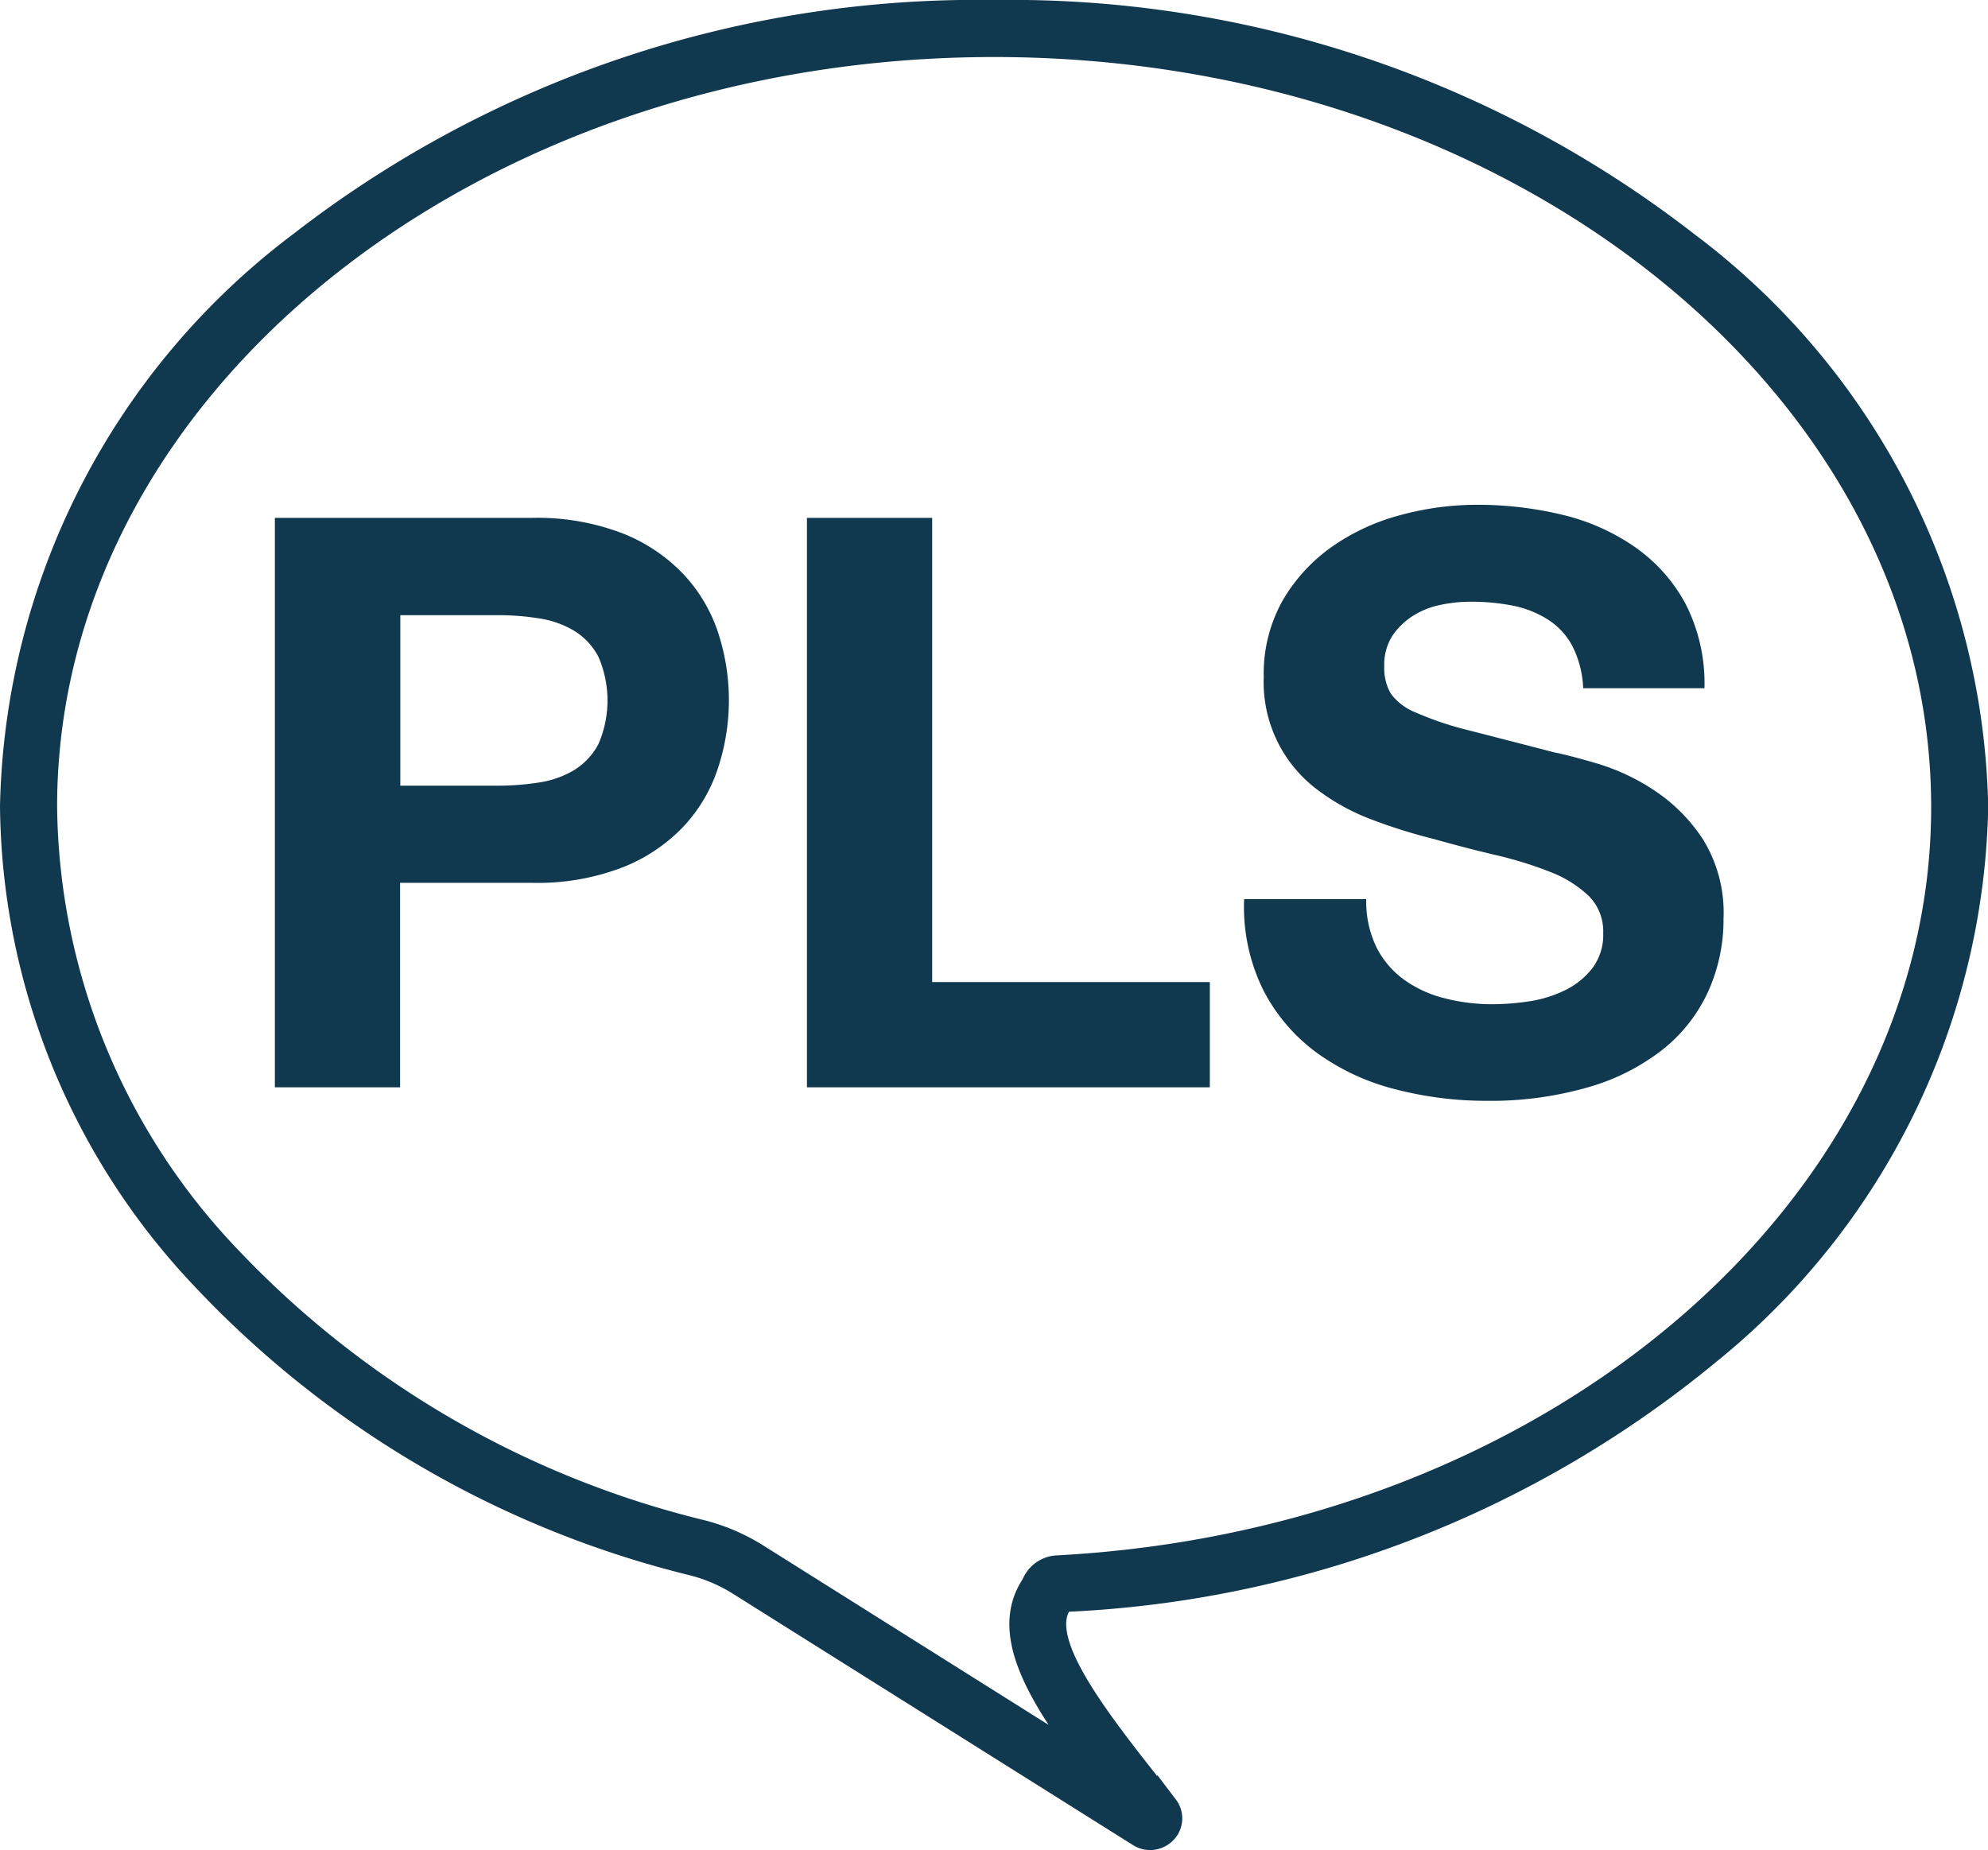
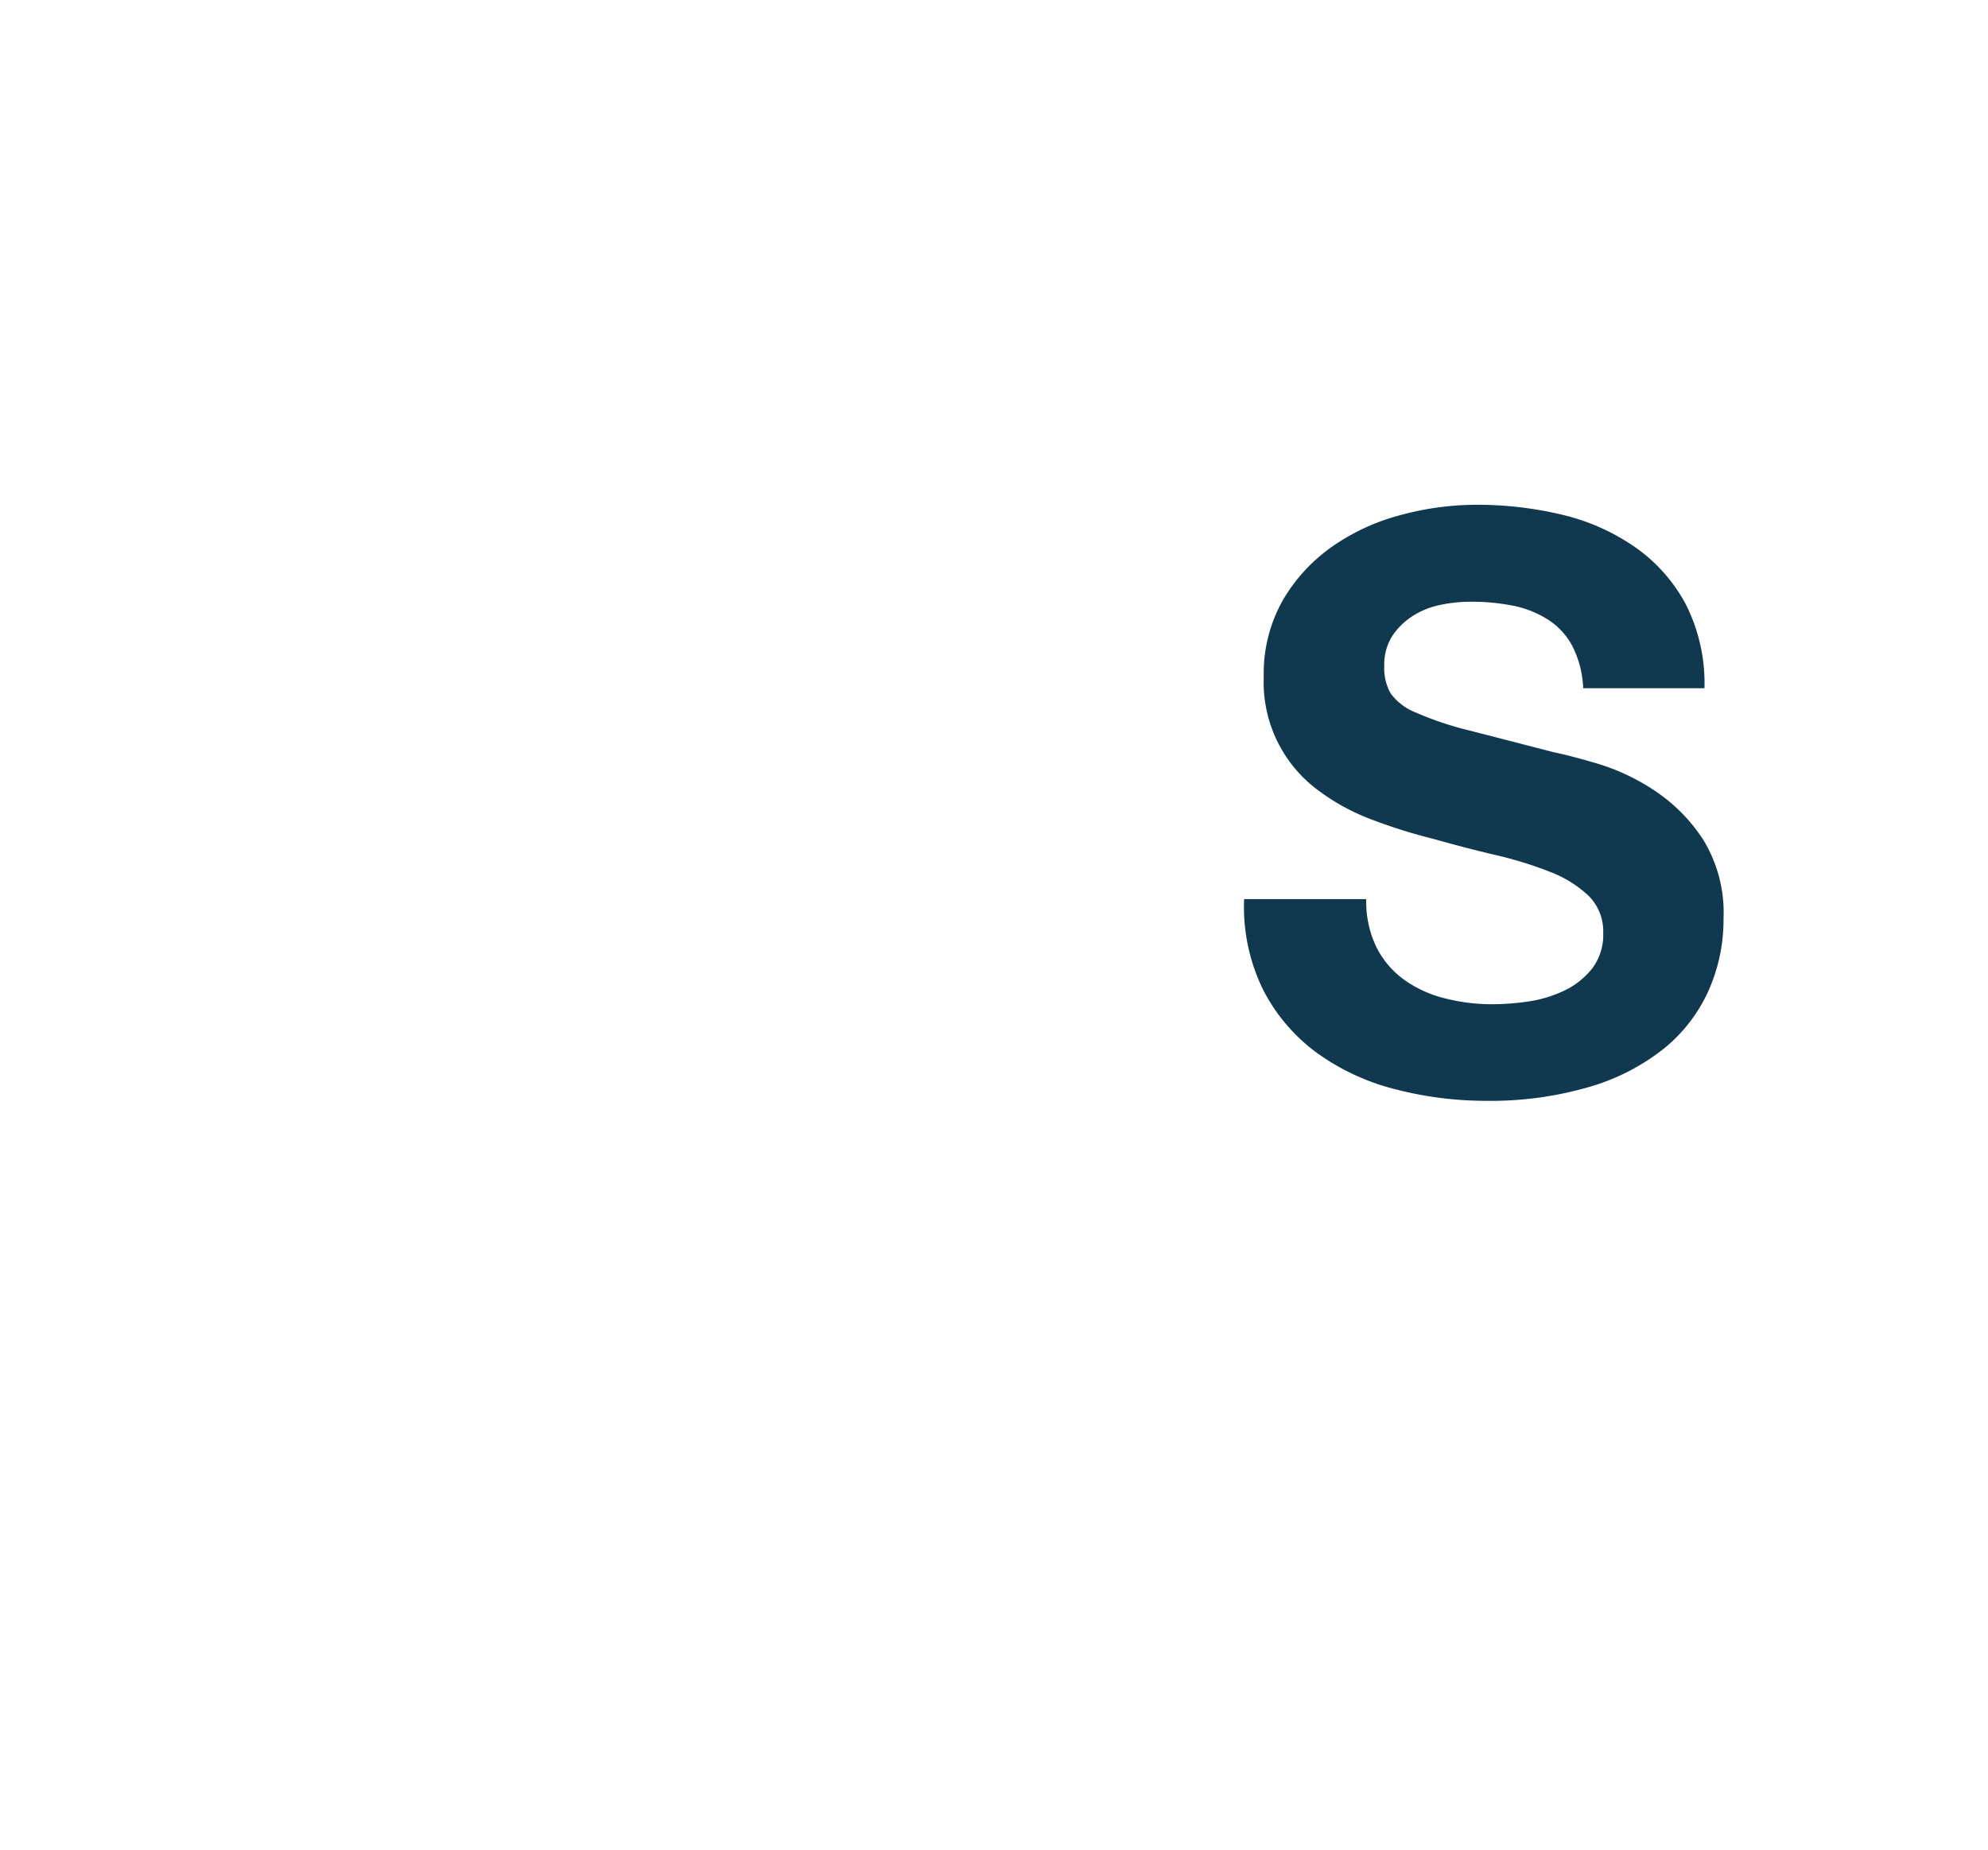
<svg xmlns="http://www.w3.org/2000/svg" width="28.684" height="26.702" viewBox="0 0 28.684 26.702">
  <g transform="translate(0.15 0.15)">
-     <path d="M18.157,29.6a.309.309,0,0,1-.164-.047l-5.762-3.621a2.332,2.332,0,0,0-.674-.292,14.421,14.421,0,0,1-7.051-4.1,10.052,10.052,0,0,1-2.793-6.852,10.452,10.452,0,0,1,4.18-8.147A15.947,15.947,0,0,1,15.908,3.2,15.931,15.931,0,0,1,25.92,6.549,10.45,10.45,0,0,1,30.1,14.695a10.409,10.409,0,0,1-3.877,7.9A15.687,15.687,0,0,1,16.9,26.164c-.008.016-.018.031-.028.047-.346.54.56,1.674,1.52,2.878l.018.022a.3.3,0,0,1-.022.389.319.319,0,0,1-.233.1ZM15.908,3.723c-7.538,0-13.671,4.922-13.671,10.971a9.539,9.539,0,0,0,2.656,6.5,13.9,13.9,0,0,0,6.8,3.942,2.834,2.834,0,0,1,.822.357l4.735,2.978c-.775-1.031-1.237-1.877-.811-2.541.007-.012.013-.023.019-.034a.414.414,0,0,1,.343-.248c7.167-.373,12.776-5.182,12.776-10.953C29.574,8.645,23.442,3.723,15.908,3.723Z" transform="translate(-1.713 -3.2)" fill="#10384f" stroke="#10384f" stroke-width="0.3" />
-     <path d="M12.475,13.35a2.451,2.451,0,0,0-.881-.593,3.423,3.423,0,0,0-1.312-.224H6.576v8.218H8.383V17.8h1.9a3.42,3.42,0,0,0,1.312-.224,2.451,2.451,0,0,0,.881-.593,2.257,2.257,0,0,0,.495-.844,3.13,3.13,0,0,0,0-1.951A2.268,2.268,0,0,0,12.475,13.35ZM11.243,15.8a.969.969,0,0,1-.351.374,1.39,1.39,0,0,1-.506.178,3.773,3.773,0,0,1-.6.046h-1.4V13.937h1.4a3.775,3.775,0,0,1,.6.046,1.391,1.391,0,0,1,.506.178.97.97,0,0,1,.351.374,1.58,1.58,0,0,1,0,1.266Z" transform="translate(-2.76 -5.209)" fill="#10384f" />
-     <path d="M18.165,12.533H16.358v8.218h5.813V19.232H18.165Z" transform="translate(-4.865 -5.209)" fill="#10384f" />
    <path d="M31.019,17.124a2.451,2.451,0,0,0-.7-.708,3.08,3.08,0,0,0-.811-.386q-.409-.121-.639-.167-.772-.2-1.249-.322a4.633,4.633,0,0,1-.748-.253.818.818,0,0,1-.363-.276.736.736,0,0,1-.092-.391.772.772,0,0,1,.115-.437,1,1,0,0,1,.294-.288,1.169,1.169,0,0,1,.4-.161,2.1,2.1,0,0,1,.437-.046,3.094,3.094,0,0,1,.616.058,1.482,1.482,0,0,1,.5.2,1.017,1.017,0,0,1,.351.38,1.466,1.466,0,0,1,.157.61h1.75a2.526,2.526,0,0,0-.271-1.214,2.365,2.365,0,0,0-.732-.823,3.084,3.084,0,0,0-1.053-.467,5.242,5.242,0,0,0-1.235-.143,4.205,4.205,0,0,0-1.1.15,3.087,3.087,0,0,0-.99.46,2.451,2.451,0,0,0-.708.777,2.151,2.151,0,0,0-.27,1.1,1.938,1.938,0,0,0,.771,1.623,3.09,3.09,0,0,0,.785.432,7.846,7.846,0,0,0,.9.282q.449.127.886.23a5.573,5.573,0,0,1,.785.242,1.692,1.692,0,0,1,.558.345.722.722,0,0,1,.213.541.8.8,0,0,1-.161.512,1.129,1.129,0,0,1-.4.317,1.791,1.791,0,0,1-.518.157,3.634,3.634,0,0,1-.518.04,2.744,2.744,0,0,1-.691-.086,1.716,1.716,0,0,1-.581-.265,1.3,1.3,0,0,1-.4-.466,1.506,1.506,0,0,1-.15-.7H24.395a2.707,2.707,0,0,0,.276,1.312,2.591,2.591,0,0,0,.777.909,3.313,3.313,0,0,0,1.128.523,5.207,5.207,0,0,0,1.318.167,5.067,5.067,0,0,0,1.479-.2,3.128,3.128,0,0,0,1.07-.547,2.276,2.276,0,0,0,.65-.837,2.515,2.515,0,0,0,.219-1.046A2.014,2.014,0,0,0,31.019,17.124Z" transform="translate(-6.594 -5.155)" fill="#10384f" />
  </g>
</svg>